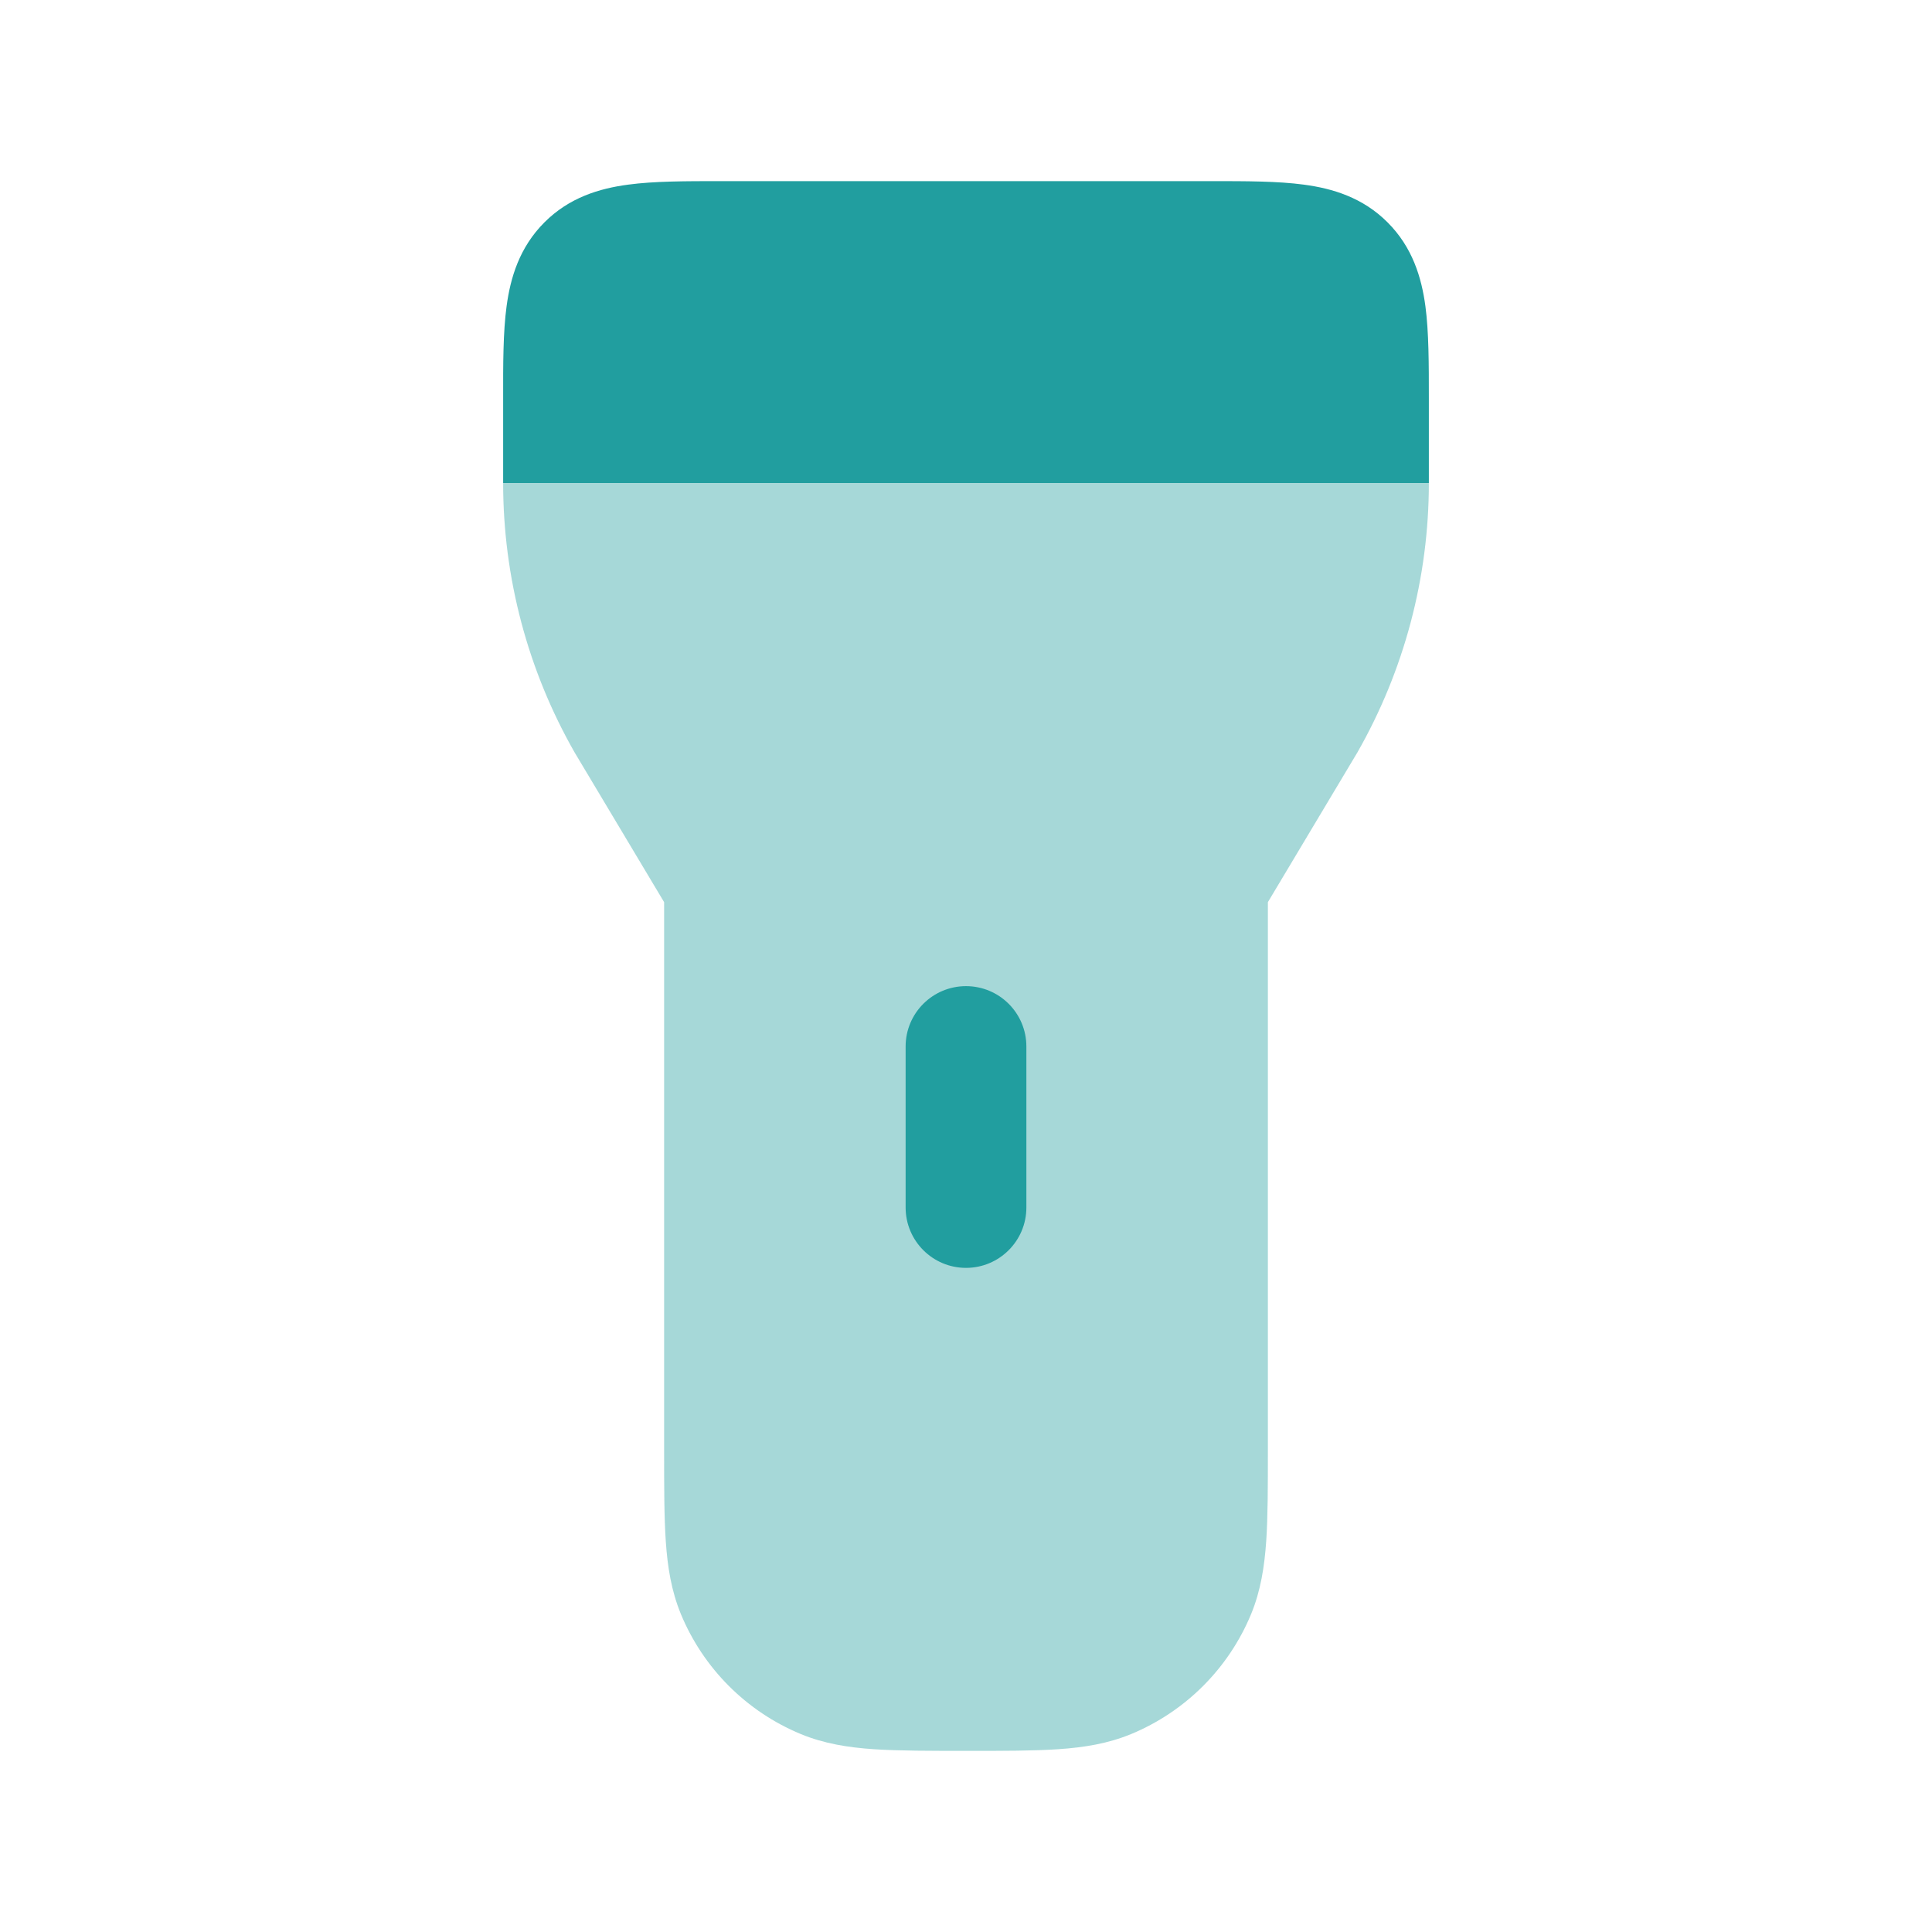
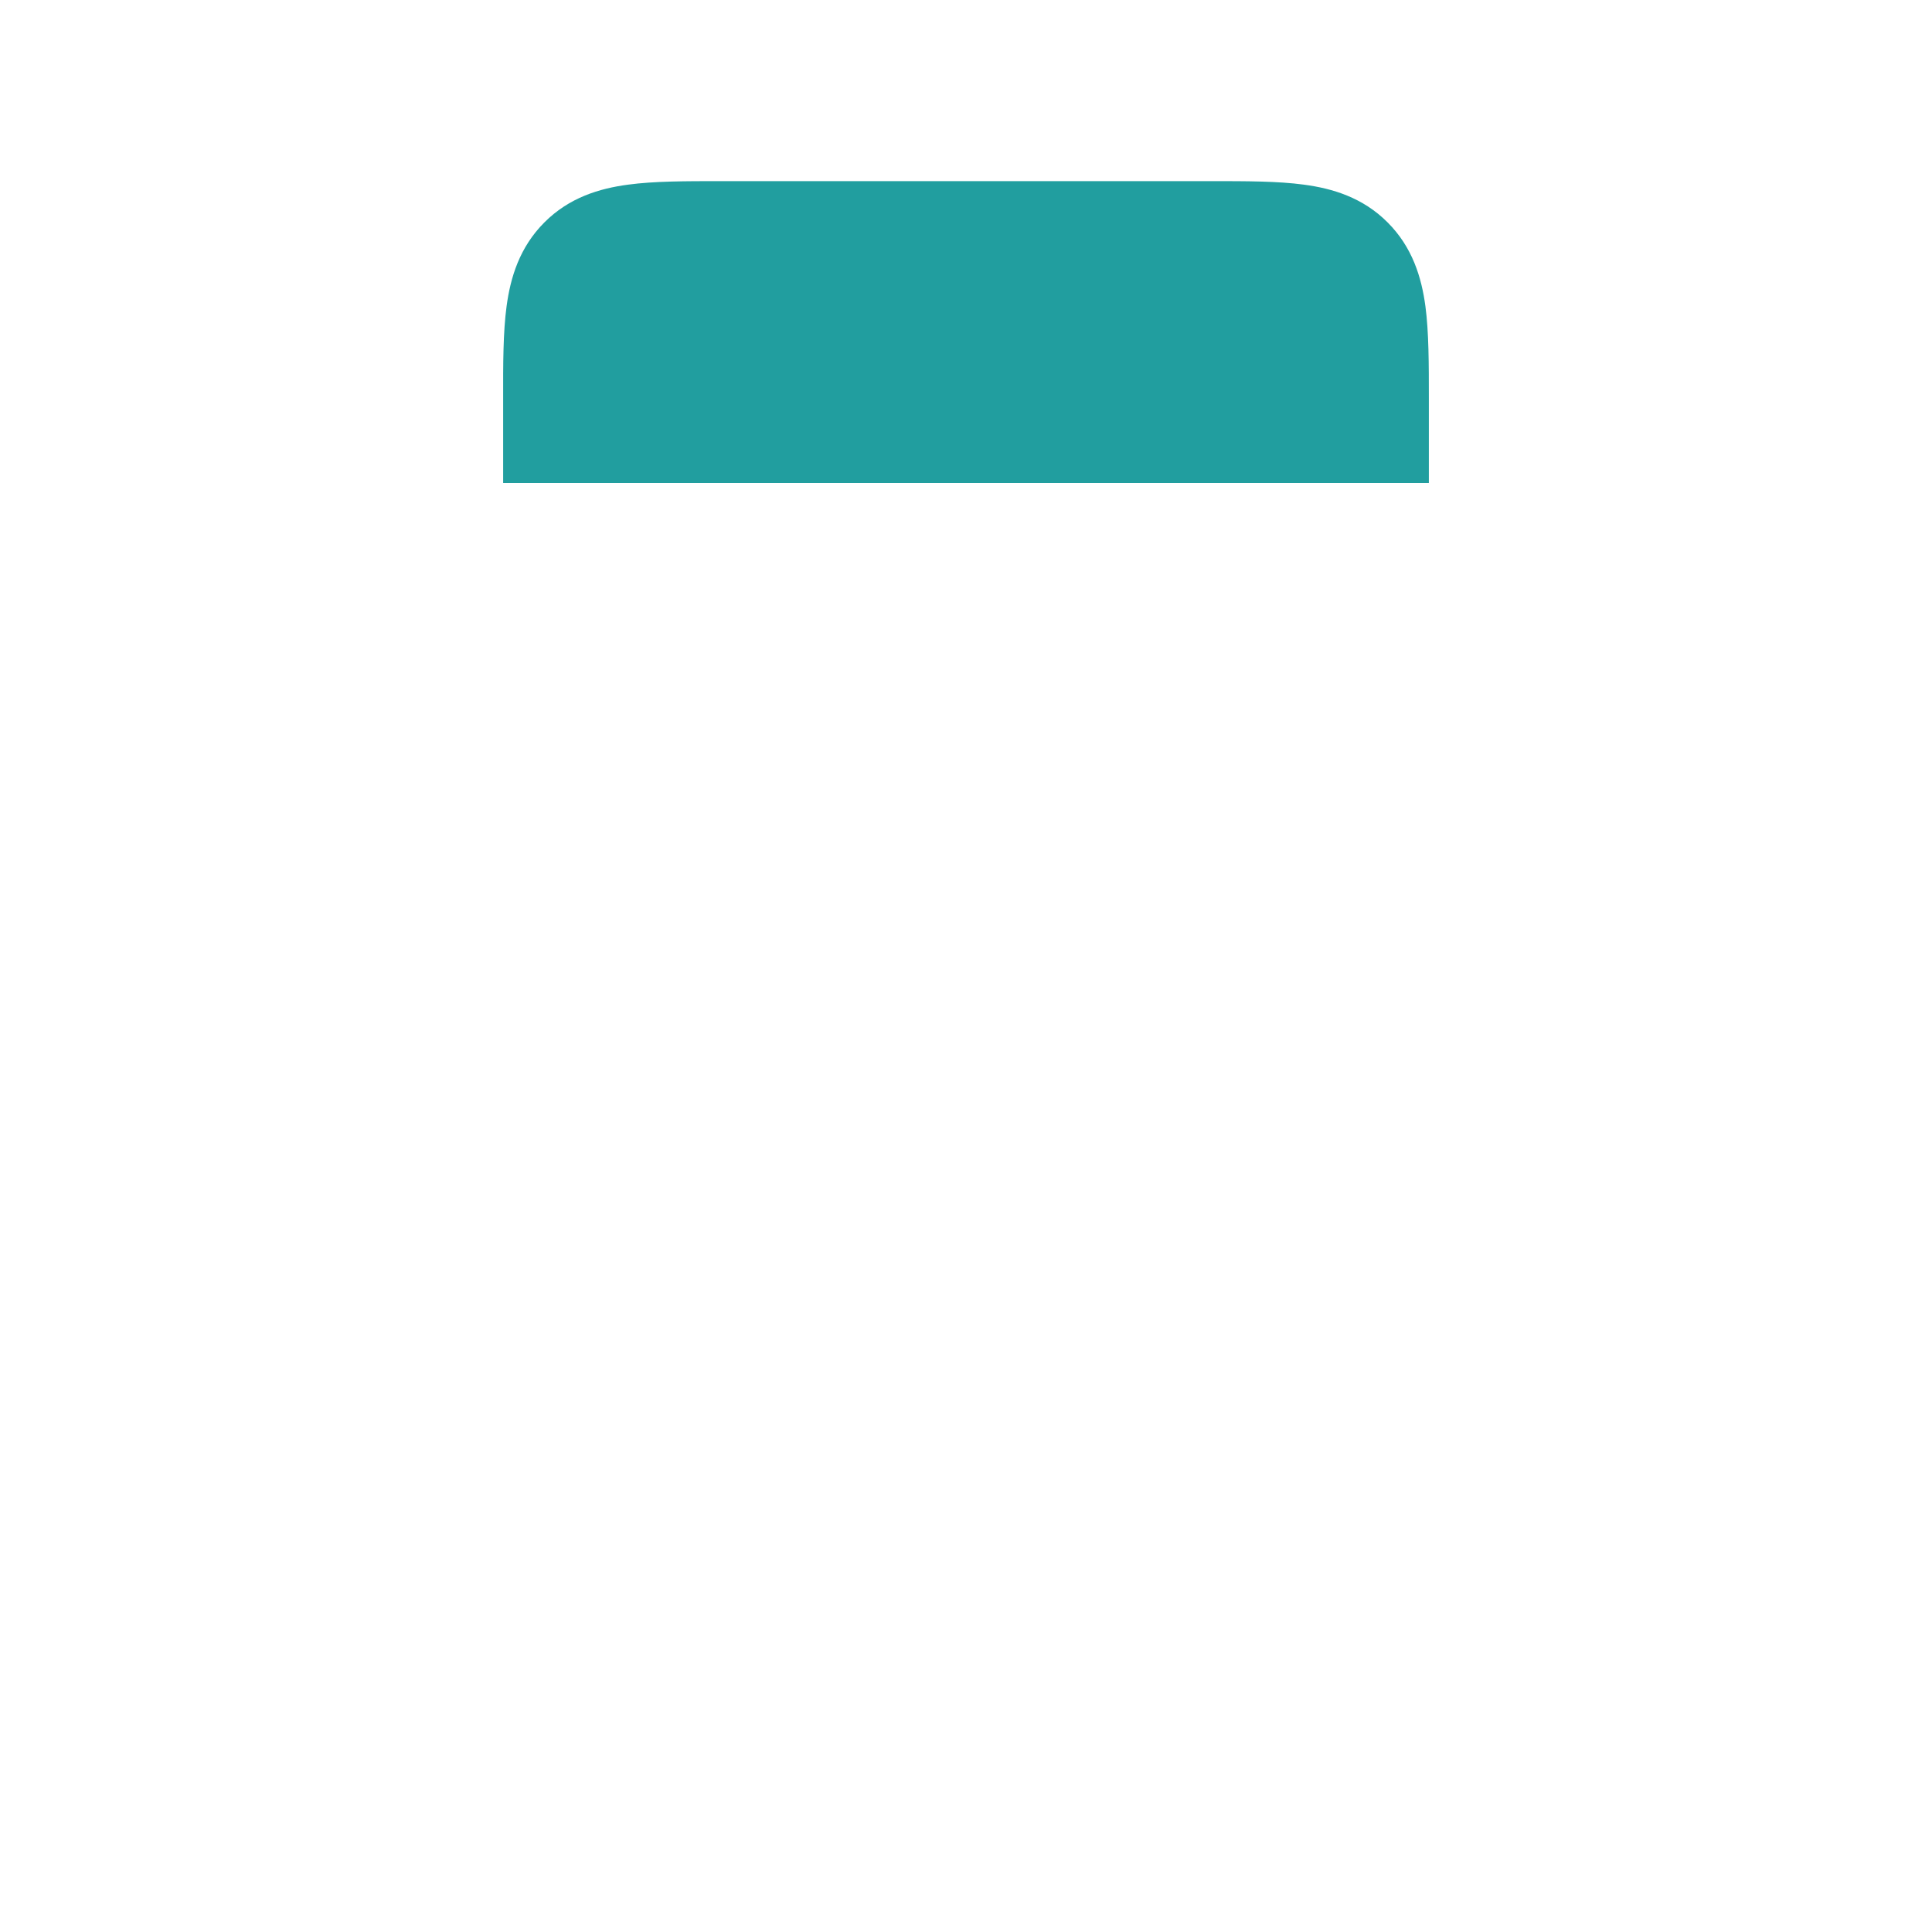
<svg xmlns="http://www.w3.org/2000/svg" width="28" height="28" viewBox="0 0 28 28" fill="none">
  <g id="Component">
-     <path id="Vector" opacity="0.4" d="M20.708 7C20.708 8.37 20.351 9.717 19.671 10.907L19.662 10.922L18.375 13.075V21.029C18.375 21.548 18.375 21.981 18.351 22.336C18.325 22.706 18.271 23.056 18.131 23.395C17.805 24.181 17.18 24.805 16.394 25.131C16.055 25.271 15.706 25.326 15.336 25.351C14.981 25.375 14.548 25.375 14.029 25.375C13.511 25.375 13.019 25.375 12.664 25.351C12.294 25.326 11.944 25.271 11.605 25.131C10.819 24.805 10.195 24.181 9.869 23.395C9.729 23.056 9.674 22.706 9.649 22.336C9.625 21.981 9.625 21.548 9.625 21.029V13.075L8.338 10.922L8.329 10.907C7.649 9.717 7.292 8.37 7.292 7H20.708Z" fill="#219E9F" />
    <path id="Vector_2" d="M10.448 2.625H17.552C18.057 2.625 18.52 2.625 18.897 2.676C19.311 2.731 19.75 2.862 20.11 3.223C20.471 3.584 20.602 4.022 20.658 4.437C20.708 4.813 20.708 5.276 20.708 5.781V7H7.292L7.292 5.781C7.291 5.276 7.291 4.813 7.342 4.437C7.398 4.022 7.529 3.584 7.89 3.223C8.25 2.862 8.688 2.731 9.103 2.676C9.48 2.625 9.943 2.625 10.448 2.625Z" fill="#219E9F" />
-     <path id="Vector_3" fill-rule="evenodd" clip-rule="evenodd" d="M14 14.292C14.483 14.292 14.875 14.683 14.875 15.167V17.5C14.875 17.983 14.483 18.375 14 18.375C13.517 18.375 13.125 17.983 13.125 17.5V15.167C13.125 14.683 13.517 14.292 14 14.292Z" fill="#219E9F" />
  </g>
</svg>